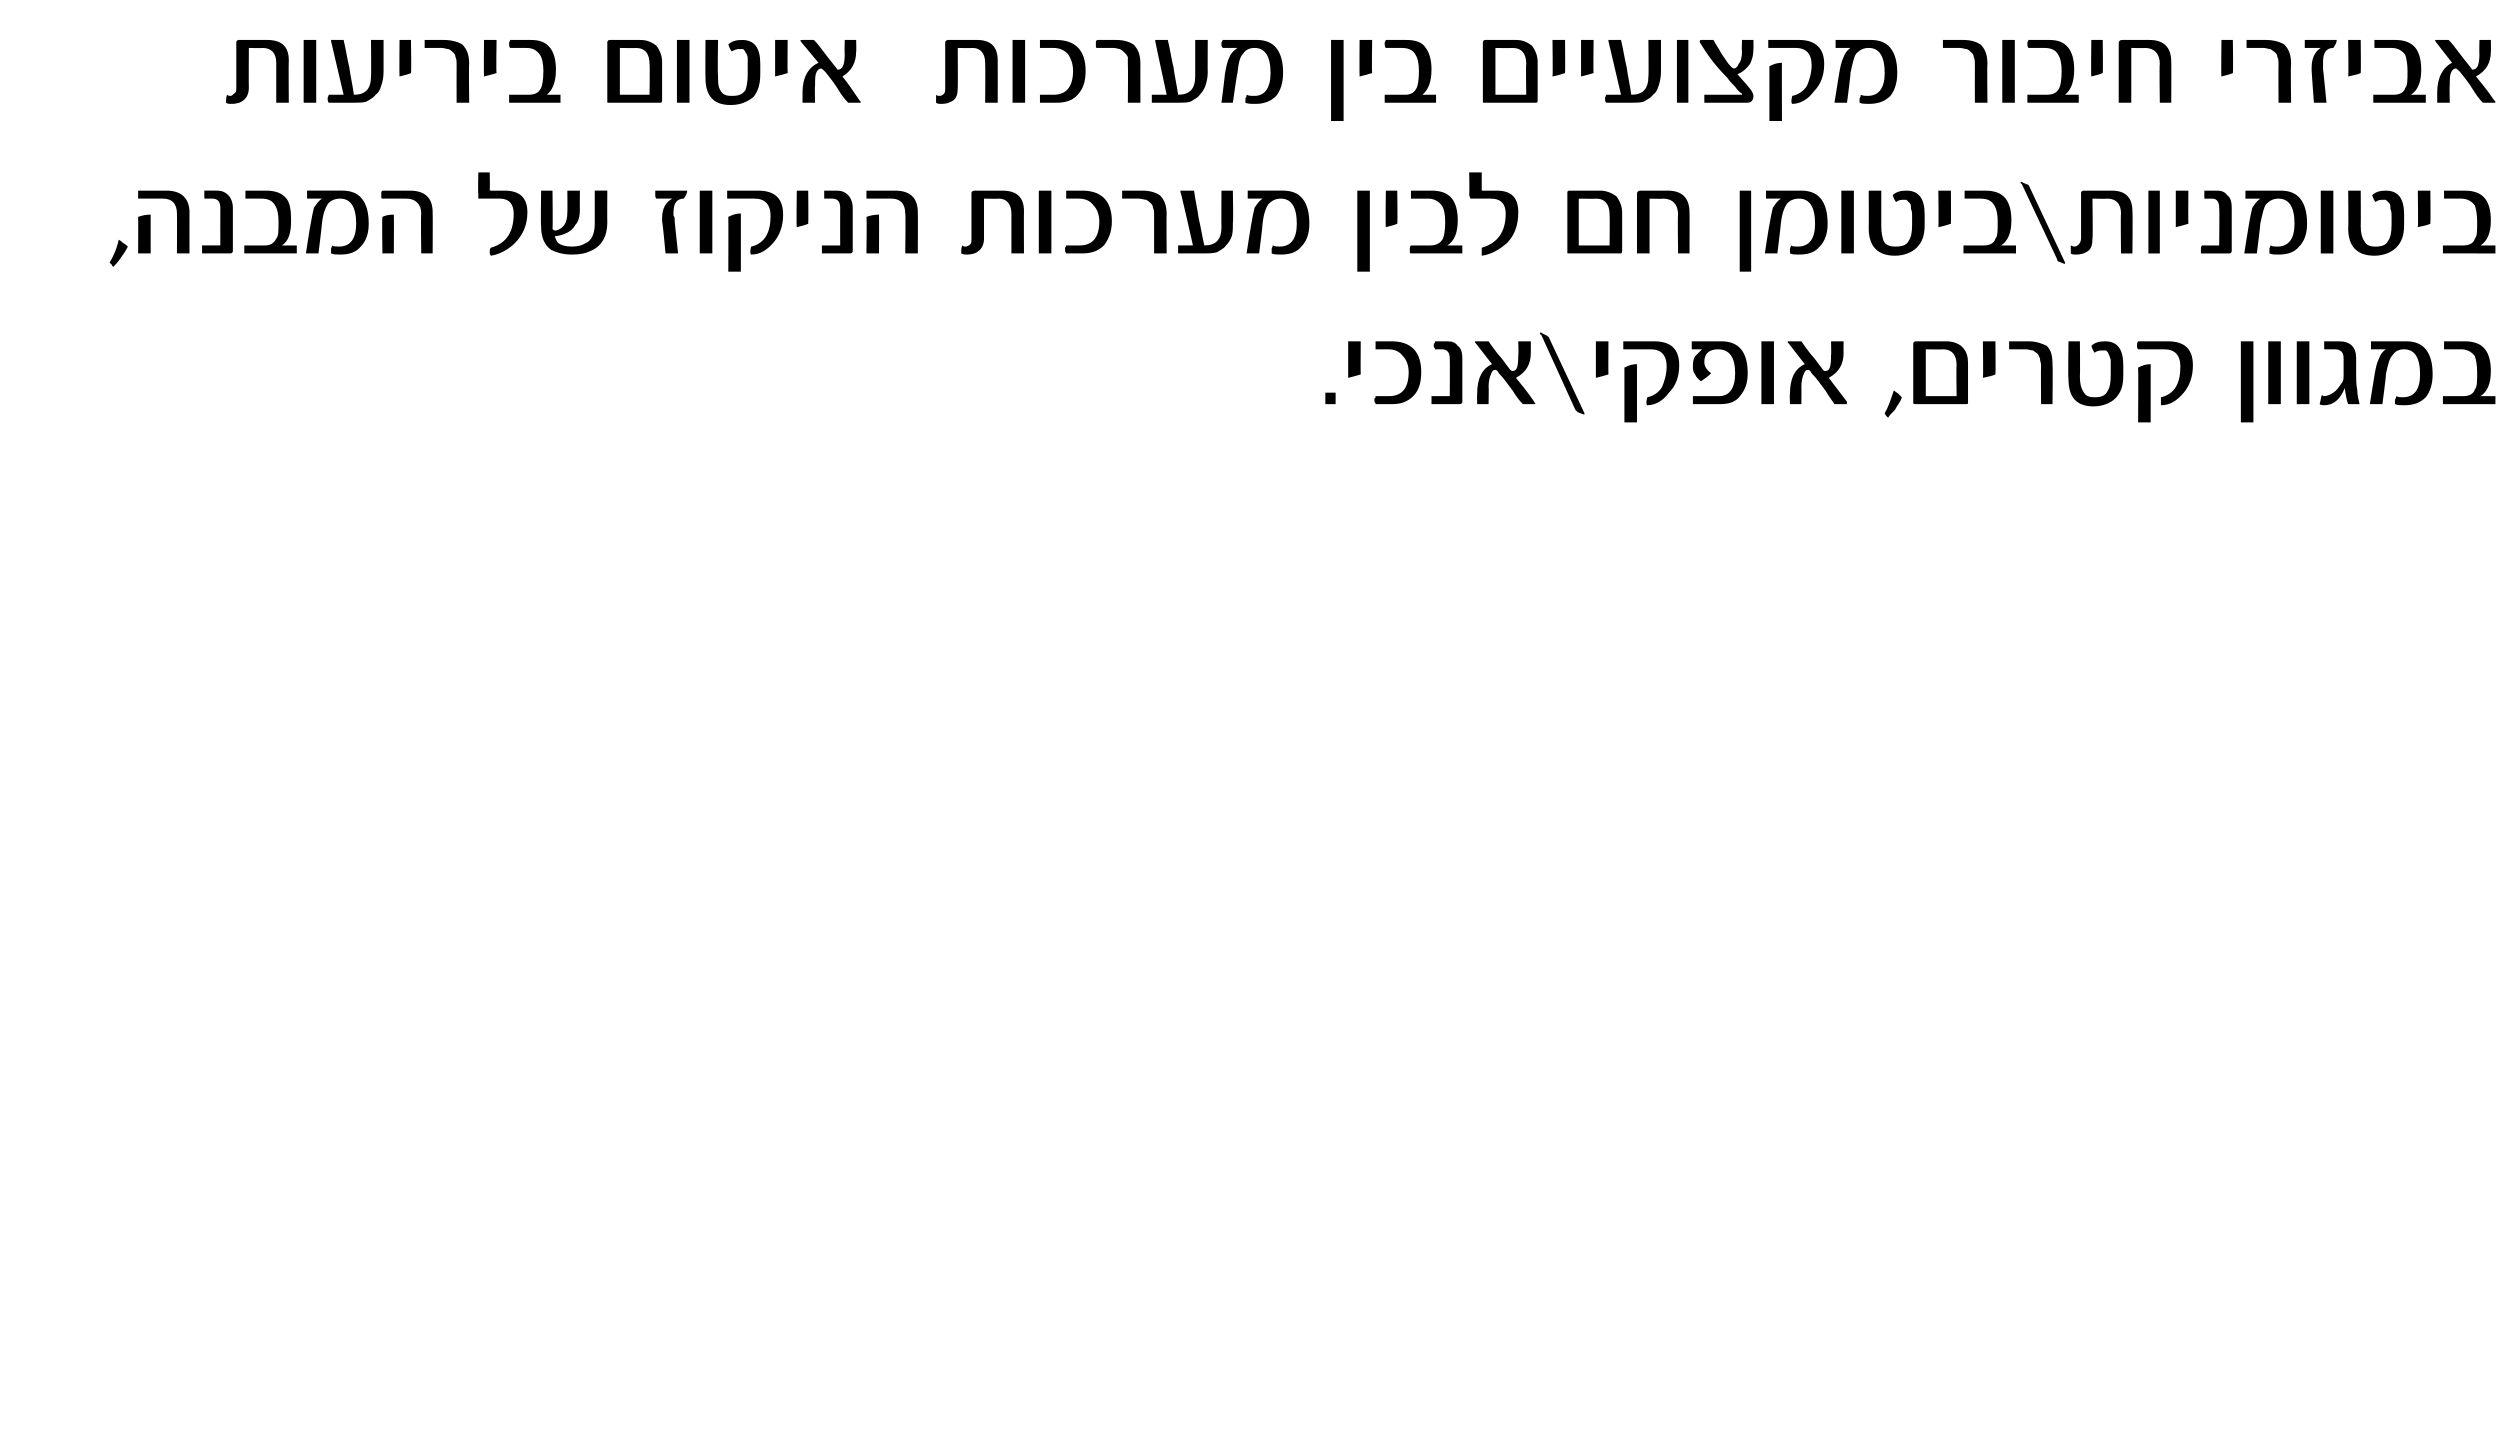
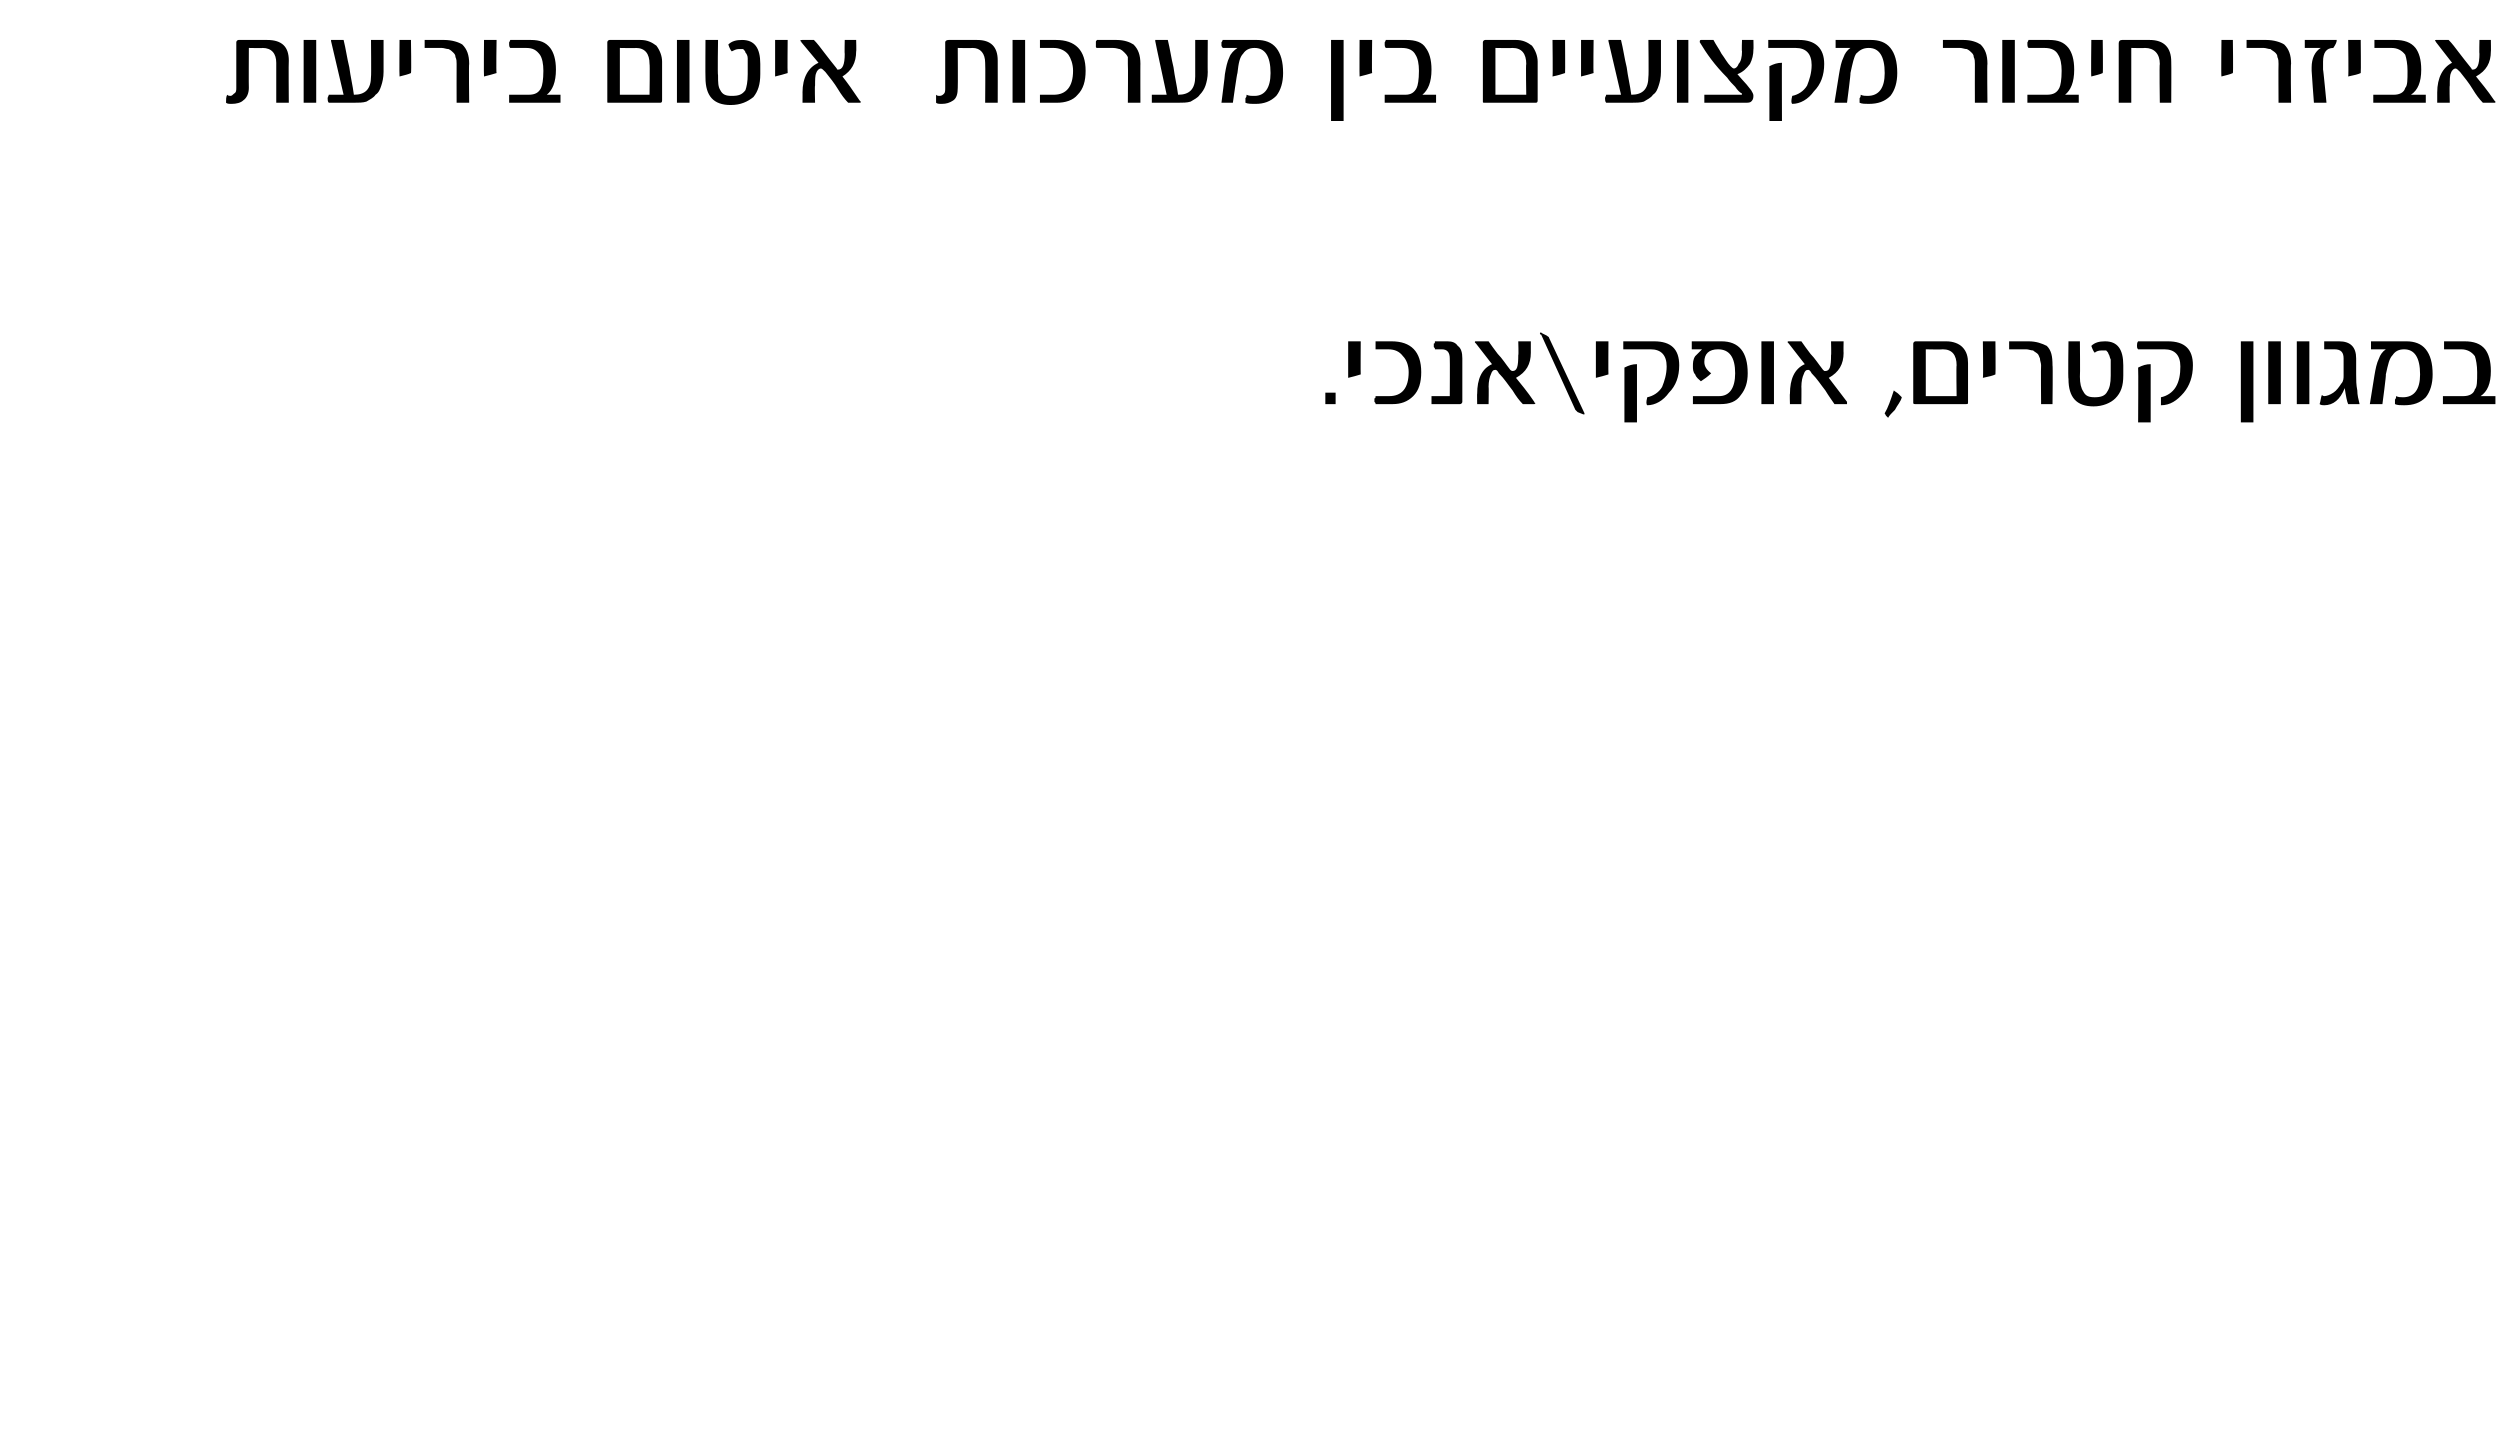
<svg xmlns="http://www.w3.org/2000/svg" version="1.1" width="219px" height="125.6px" viewBox="0 0 219 125.6">
  <desc>, ,</desc>
  <defs />
  <g id="Polygon57884">
-     <path d="m117 35.4h-.9v-1h.9v1zm2.2-2.6c-.3.1-.7.2-1.1.3v-3.2h1.1s-.02 2.86 0 2.9zm2.7-2.9c1.7 0 2.6.9 2.6 2.7c0 .9-.2 1.6-.7 2.1c-.5.5-1.1.7-1.8.7h-1.5c0-.1 0-.1-.1-.2v-.3c.1 0 .1-.1.1-.2h1.2c1.1 0 1.7-.7 1.7-2.1c0-.6-.2-1.1-.5-1.4c-.3-.4-.7-.6-1.3-.6h-1.1v-.7h1.4s.02.01 0 0zm6.2 5.3c0 .1-.1.2-.2.2h-2.5v-.7h1.6s.02-3.25 0-3.3c0-.5-.2-.8-.7-.8h-.6c0-.1 0-.1-.1-.2v-.3c.1 0 .1-.1.1-.2h1.1c.4 0 .7.1.9.4c.3.2.4.6.4 1.1v3.8zm6.3 0c0 .1.1.1.1.1c0 .1-.1.1-.1.1h-1c-.3-.3-.6-.7-.9-1.2c-.4-.5-.7-1-1.2-1.5c-.1-.2-.2-.3-.3-.3c-.2 0-.3.1-.4.4c-.1.2-.2.6-.2 1.1c.03-.04 0 1.5 0 1.5h-1s-.02-.95 0-.9c0-1.3.4-2.2 1.3-2.6l-1.4-1.8l-.1-.1c0-.1 0-.1.1-.1h1.1c.2.3.5.7.8 1.1c.4.4.7.9 1.1 1.4c.1.1.2.1.2.1c.4 0 .5-.4.5-1.4c.04.05 0-1.2 0-1.2h1.1v1c0 1-.4 1.7-1.3 2.2c.4.5 1 1.2 1.6 2.1zm4.4 1v.1h-.1l-.5-.2l-.2-.2l-3-6.6c-.1 0-.1 0-.1-.1c0-.1.1-.1.2 0l.4.2c.1.1.2.1.2.2l3.1 6.6zm2.1-3.4c-.3.1-.7.2-1.1.3v-3.2h1.1s-.02 2.86 0 2.9zm4-2.9c1.5 0 2.2.7 2.2 2.1c0 1-.3 1.8-.9 2.4c-.5.7-1.2 1.1-1.9 1.1c-.1-.1-.1-.3 0-.7c.5-.1 1-.4 1.3-.9c.2-.5.4-1.1.4-1.8c0-1-.5-1.5-1.4-1.5h-2.4v-.7h2.7s.03.01 0 0zm-1.5 7.1h-1.1v-4.8c.4-.2.7-.3 1.1-.3v5.1zm7.4-7.1c1.5 0 2.3.9 2.3 2.8c0 .8-.2 1.4-.6 1.9c-.4.6-1 .8-1.8.8h-2.4v-.7h2.3c.9 0 1.4-.7 1.4-2c0-1.4-.5-2.1-1.5-2.1c-.8 0-1.2.4-1.2 1.1c0 .4.2.7.6 1c-.3.3-.6.5-.9.7c-.2-.2-.4-.3-.5-.6c-.2-.2-.2-.5-.2-.7c0-.3 0-.6.2-.9l.6-.6h-.9v-.7h2.6s-.04.01 0 0zm4.6 5.5h-1.1v-5.5h1.1v5.5zm6.4-.2v.2h-1.1c-.2-.3-.5-.7-.8-1.2c-.4-.5-.7-1-1.2-1.5c-.1-.2-.2-.3-.3-.3c-.2 0-.3.1-.4.4c-.1.2-.2.6-.2 1.1c.02-.04 0 1.5 0 1.5h-1s-.03-.95 0-.9c0-1.3.4-2.2 1.3-2.6l-1.4-1.8l-.1-.1c0-.1 0-.1.1-.1h1.1c.2.3.5.7.8 1.1c.4.4.7.9 1.1 1.4c.1.1.1.1.2.1c.4 0 .5-.4.5-1.4c.03.05 0-1.2 0-1.2h1.1s-.02 1.04 0 1c0 1-.4 1.7-1.3 2.2c.4.5.9 1.2 1.6 2.1zm4.8-.4c-.1.4-.4.7-.6 1.1c-.3.3-.5.5-.6.7l-.2-.2c0-.1-.1-.1-.1-.2c.3-.5.5-1.1.8-2c.1.1.3.2.4.3l.3.3zm5.8.4c0 .2 0 .2-.2.2h-4.4c-.1 0-.2 0-.2-.1v-5.2c0-.1.1-.2.2-.2h2.7c.6 0 1.1.2 1.4.5c.4.4.5.9.5 1.4v3.4zm-1-.5s-.04-2.7 0-2.7c0-.9-.4-1.4-1.2-1.4c-.04.03-1.5 0-1.5 0v4.1h2.7zm3.4-1.9c-.2.1-.6.2-1.1.3c.05.01 0-3.2 0-3.2h1.1s.03 2.86 0 2.9zm5 2.6h-1s-.03-3.36 0-3.4c0-.2-.1-.4-.1-.6c-.1-.2-.1-.3-.2-.4c-.1-.1-.3-.2-.4-.3c-.2 0-.4-.1-.6-.1H176v-.7h1.7c.7 0 1.2.2 1.6.4c.4.4.5.9.5 1.7c.04-.05 0 3.4 0 3.4zm6.2-2.5c0 .9-.2 1.5-.7 2c-.4.4-1.1.7-1.9.7c-1.5 0-2.2-.8-2.2-2.4c-.05.01 0-3.3 0-3.3h1s.03 3.07 0 3.1c0 .6.1 1 .3 1.3c.2.4.5.5 1 .5c.5 0 .9-.1 1.1-.5c.2-.3.3-.7.3-1.4v-1.4c-.1-.2-.1-.4-.2-.5c0-.1-.1-.2-.2-.3h-.4c-.3 0-.5.1-.6.2c-.1-.1-.2-.3-.3-.6c.3-.3.7-.4 1.2-.4c1.1 0 1.6.7 1.6 2.1v.9zm3.9-3c1.5 0 2.2.7 2.2 2.1c0 1-.3 1.8-.8 2.4c-.6.7-1.2 1.1-2 1.1v-.7c.5-.1 1-.4 1.3-.9c.3-.5.4-1.1.4-1.8c0-1-.5-1.5-1.4-1.5h-2.3c-.1-.1-.1-.2-.1-.3c0-.1 0-.3.1-.4h2.6s.04.01 0 0zm-1.5 7.1h-1.1s.03-4.78 0-4.8c.4-.2.7-.3 1.1-.3v5.1zm9 0h-1.1v-7.1h1.1v7.1zm2.4-1.6h-1.1v-5.5h1.1v5.5zm2.5 0h-1.1v-5.5h1.1v5.5zm3.4 0c-.1-.2-.2-.7-.3-1.4c-.4 1-1 1.5-1.8 1.5c-.1 0-.3 0-.4-.1c.1-.3.1-.6.2-.8c.1.1.2.1.2.1c.2 0 .5-.1.8-.3c.3-.2.5-.5.7-.8c.2-.2.2-.5.2-.7v-1.5c0-.5-.2-.8-.8-.8h-.9v-.7h1.3c1 0 1.5.5 1.5 1.5v1.4c0 .5 0 .9.1 1.4c0 .4.1.8.2 1.2h-1zm6.8-4.8c.4.5.6 1.2.6 2.2c0 .8-.2 1.5-.6 2c-.5.5-1.1.7-1.9.7c-.3 0-.6 0-.8-.1v-.4c.1-.1.1-.2.1-.3c.2.1.4.1.6.1c1 0 1.5-.7 1.5-2c0-1.5-.5-2.2-1.4-2.2c-.5 0-.8.2-1 .5c-.3.3-.4.8-.6 1.7c.05 0-.3 2.6-.3 2.6h-1.1l.4-2.5c.1-.6.2-1.1.4-1.5c.1-.3.3-.6.6-.8h-1.3v-.7h3.1c.7 0 1.3.2 1.7.7zm6.1 4.1v.7H214v-.7h1.8c.5 0 .9-.2 1-.6c.2-.2.2-.7.2-1.5c0-.6-.1-1.1-.2-1.4c-.3-.4-.7-.6-1.2-.6h-1.5v-.7h1.8c.8 0 1.4.2 1.8.7c.3.4.5 1 .5 1.9c0 1.1-.3 1.8-.9 2.2h1.3s-.02.01 0 0z" stroke="none" fill="#000" />
+     <path d="m117 35.4h-.9v-1h.9v1zm2.2-2.6c-.3.1-.7.2-1.1.3v-3.2h1.1s-.02 2.86 0 2.9zm2.7-2.9c1.7 0 2.6.9 2.6 2.7c0 .9-.2 1.6-.7 2.1c-.5.5-1.1.7-1.8.7h-1.5c0-.1 0-.1-.1-.2v-.3c.1 0 .1-.1.1-.2h1.2c1.1 0 1.7-.7 1.7-2.1c0-.6-.2-1.1-.5-1.4c-.3-.4-.7-.6-1.3-.6h-1.1v-.7h1.4s.02.01 0 0zm6.2 5.3c0 .1-.1.2-.2.2h-2.5v-.7h1.6s.02-3.25 0-3.3c0-.5-.2-.8-.7-.8h-.6c0-.1 0-.1-.1-.2v-.3c.1 0 .1-.1.1-.2h1.1c.4 0 .7.1.9.4c.3.2.4.6.4 1.1v3.8zm6.3 0c0 .1.1.1.1.1c0 .1-.1.1-.1.1h-1c-.3-.3-.6-.7-.9-1.2c-.4-.5-.7-1-1.2-1.5c-.1-.2-.2-.3-.3-.3c-.2 0-.3.1-.4.4c-.1.2-.2.6-.2 1.1c.03-.04 0 1.5 0 1.5h-1s-.02-.95 0-.9c0-1.3.4-2.2 1.3-2.6l-1.4-1.8l-.1-.1c0-.1 0-.1.1-.1h1.1c.2.3.5.7.8 1.1c.4.4.7.9 1.1 1.4c.1.1.2.1.2.1c.4 0 .5-.4.5-1.4c.04.05 0-1.2 0-1.2h1.1v1c0 1-.4 1.7-1.3 2.2c.4.5 1 1.2 1.6 2.1zm4.4 1v.1h-.1l-.5-.2l-.2-.2l-3-6.6c-.1 0-.1 0-.1-.1c0-.1.1-.1.2 0l.4.2c.1.1.2.1.2.2l3.1 6.6zm2.1-3.4c-.3.1-.7.2-1.1.3v-3.2h1.1s-.02 2.86 0 2.9zm4-2.9c1.5 0 2.2.7 2.2 2.1c0 1-.3 1.8-.9 2.4c-.5.7-1.2 1.1-1.9 1.1c-.1-.1-.1-.3 0-.7c.5-.1 1-.4 1.3-.9c.2-.5.4-1.1.4-1.8c0-1-.5-1.5-1.4-1.5h-2.4v-.7h2.7s.03.01 0 0zm-1.5 7.1h-1.1v-4.8c.4-.2.7-.3 1.1-.3v5.1zm7.4-7.1c1.5 0 2.3.9 2.3 2.8c0 .8-.2 1.4-.6 1.9c-.4.6-1 .8-1.8.8h-2.4v-.7h2.3c.9 0 1.4-.7 1.4-2c0-1.4-.5-2.1-1.5-2.1c-.8 0-1.2.4-1.2 1.1c0 .4.2.7.6 1c-.3.3-.6.5-.9.7c-.2-.2-.4-.3-.5-.6c-.2-.2-.2-.5-.2-.7c0-.3 0-.6.2-.9l.6-.6h-.9v-.7h2.6s-.04.01 0 0zm4.6 5.5h-1.1v-5.5h1.1v5.5zm6.4-.2v.2h-1.1c-.2-.3-.5-.7-.8-1.2c-.4-.5-.7-1-1.2-1.5c-.1-.2-.2-.3-.3-.3c-.2 0-.3.1-.4.4c-.1.2-.2.6-.2 1.1c.02-.04 0 1.5 0 1.5h-1s-.03-.95 0-.9c0-1.3.4-2.2 1.3-2.6l-1.4-1.8l-.1-.1c0-.1 0-.1.1-.1h1.1c.2.3.5.7.8 1.1c.4.4.7.9 1.1 1.4c.1.1.1.1.2.1c.4 0 .5-.4.5-1.4c.03.05 0-1.2 0-1.2h1.1s-.02 1.04 0 1c0 1-.4 1.7-1.3 2.2c.4.5.9 1.2 1.6 2.1zm4.8-.4c-.1.4-.4.7-.6 1.1c-.3.3-.5.5-.6.7l-.2-.2c0-.1-.1-.1-.1-.2c.3-.5.5-1.1.8-2c.1.1.3.2.4.3l.3.3zm5.8.4c0 .2 0 .2-.2.2h-4.4c-.1 0-.2 0-.2-.1v-5.2c0-.1.1-.2.2-.2h2.7c.6 0 1.1.2 1.4.5c.4.4.5.9.5 1.4v3.4zm-1-.5s-.04-2.7 0-2.7c0-.9-.4-1.4-1.2-1.4c-.04.03-1.5 0-1.5 0v4.1h2.7zm3.4-1.9c-.2.1-.6.2-1.1.3c.05.01 0-3.2 0-3.2h1.1s.03 2.86 0 2.9zm5 2.6h-1s-.03-3.36 0-3.4c0-.2-.1-.4-.1-.6c-.1-.2-.1-.3-.2-.4c-.1-.1-.3-.2-.4-.3c-.2 0-.4-.1-.6-.1H176v-.7h1.7c.7 0 1.2.2 1.6.4c.4.4.5.9.5 1.7c.04-.05 0 3.4 0 3.4zm6.2-2.5c0 .9-.2 1.5-.7 2c-.4.4-1.1.7-1.9.7c-1.5 0-2.2-.8-2.2-2.4c-.05.01 0-3.3 0-3.3h1s.03 3.07 0 3.1c0 .6.1 1 .3 1.3c.2.4.5.5 1 .5c.5 0 .9-.1 1.1-.5c.2-.3.3-.7.3-1.4v-1.4c-.1-.2-.1-.4-.2-.5c0-.1-.1-.2-.2-.3h-.4c-.3 0-.5.1-.6.2c-.1-.1-.2-.3-.3-.6c.3-.3.7-.4 1.2-.4c1.1 0 1.6.7 1.6 2.1v.9zm3.9-3c1.5 0 2.2.7 2.2 2.1c0 1-.3 1.8-.8 2.4c-.6.7-1.2 1.1-2 1.1v-.7c.5-.1 1-.4 1.3-.9c.3-.5.4-1.1.4-1.8c0-1-.5-1.5-1.4-1.5h-2.3c-.1-.1-.1-.2-.1-.3c0-.1 0-.3.1-.4h2.6s.04.01 0 0m-1.5 7.1h-1.1s.03-4.78 0-4.8c.4-.2.7-.3 1.1-.3v5.1zm9 0h-1.1v-7.1h1.1v7.1zm2.4-1.6h-1.1v-5.5h1.1v5.5zm2.5 0h-1.1v-5.5h1.1v5.5zm3.4 0c-.1-.2-.2-.7-.3-1.4c-.4 1-1 1.5-1.8 1.5c-.1 0-.3 0-.4-.1c.1-.3.1-.6.2-.8c.1.1.2.1.2.1c.2 0 .5-.1.8-.3c.3-.2.5-.5.7-.8c.2-.2.2-.5.2-.7v-1.5c0-.5-.2-.8-.8-.8h-.9v-.7h1.3c1 0 1.5.5 1.5 1.5v1.4c0 .5 0 .9.1 1.4c0 .4.1.8.2 1.2h-1zm6.8-4.8c.4.5.6 1.2.6 2.2c0 .8-.2 1.5-.6 2c-.5.5-1.1.7-1.9.7c-.3 0-.6 0-.8-.1v-.4c.1-.1.1-.2.1-.3c.2.1.4.1.6.1c1 0 1.5-.7 1.5-2c0-1.5-.5-2.2-1.4-2.2c-.5 0-.8.2-1 .5c-.3.3-.4.8-.6 1.7c.05 0-.3 2.6-.3 2.6h-1.1l.4-2.5c.1-.6.2-1.1.4-1.5c.1-.3.3-.6.6-.8h-1.3v-.7h3.1c.7 0 1.3.2 1.7.7zm6.1 4.1v.7H214v-.7h1.8c.5 0 .9-.2 1-.6c.2-.2.2-.7.2-1.5c0-.6-.1-1.1-.2-1.4c-.3-.4-.7-.6-1.2-.6h-1.5v-.7h1.8c.8 0 1.4.2 1.8.7c.3.4.5 1 .5 1.9c0 1.1-.3 1.8-.9 2.2h1.3s-.02.01 0 0z" stroke="none" fill="#000" />
  </g>
  <g id="Polygon57883">
-     <path d="m11.2 21.6c-.2.4-.4.7-.7 1.1c-.2.3-.4.5-.6.7c0-.1-.1-.1-.1-.2l-.2-.2c.3-.5.6-1.1.8-2c.2.1.3.2.4.3c.2.1.3.2.4.3zm5.4.6h-1.1s.02-3.47 0-3.5c0-.8-.4-1.3-1.2-1.3h-2.2v-.7h2.5c1.3 0 2 .7 2 1.9c-.01.04 0 3.6 0 3.6zm-3.4 0h-1.1s.02-3.16 0-3.2c.3-.1.6-.2 1.1-.2c-.01 0 0 3.4 0 3.4zm7.2-.2c0 .1-.1.2-.2.2h-2.5v-.7h1.6s-.01-3.25 0-3.3c0-.5-.2-.8-.7-.8h-.7v-.7h1.1c.4 0 .7.1 1 .4c.2.2.4.6.4 1.1v3.8zm5.6-.5v.7h-4.6v-.7h1.8c.5 0 .8-.2 1-.6c.2-.2.2-.7.2-1.5c0-.6-.1-1.1-.3-1.4c-.2-.4-.6-.6-1.2-.6h-1.4v-.7h1.8c.8 0 1.4.2 1.8.7c.3.4.4 1 .4 1.9c0 1.1-.2 1.8-.8 2.2h1.3s-.04.01 0 0zm5.7-4.1c.4.5.6 1.2.6 2.2c0 .8-.2 1.5-.7 2c-.4.5-1 .7-1.8.7c-.3 0-.6 0-.8-.1v-.4c0-.1.1-.2.1-.3c.1.1.4.1.6.1c1 0 1.5-.7 1.5-2c0-1.5-.5-2.2-1.4-2.2c-.5 0-.9.2-1.1.5c-.2.3-.4.8-.5 1.7c.02 0-.3 2.6-.3 2.6h-1.1s.38-2.51.4-2.5c.1-.6.2-1.1.3-1.5c.2-.3.4-.6.7-.8h-1.3v-.7h3.1c.7 0 1.3.2 1.7.7zm6.2 4.8h-1s-.05-3.47 0-3.5c0-.8-.5-1.3-1.3-1.3h-2.1c-.1 0-.1-.1-.1-.1v-.4c0-.1 0-.1.1-.2h2.4c1.4 0 2 .7 2 1.9c.02.04 0 3.6 0 3.6zm-3.4 0h-1s-.05-3.16 0-3.2c.2-.1.5-.2 1-.2c.02 0 0 3.4 0 3.4zm9.7-5.5c1.3 0 2 .6 2 1.9c0 1.1-.4 2-1.1 2.7c-.6.6-1.4 1-2.1 1.1c-.1-.1-.1-.2-.1-.4c0-.1 0-.2.1-.3c1.4-.4 2-1.4 2-3c0-.8-.4-1.3-1.2-1.3h-1.9v-.4c-.04 0 0-1.9 0-1.9h1s.03 1.48 0 1.5c0 .1.1.1.1.1h1.2s.04.01 0 0zm9 2.8c0 1.2-.5 2.1-1.5 2.5c-.4.2-.9.3-1.6.3c-.8 0-1.4-.2-1.8-.4c-.6-.4-.9-1.1-.9-2.1c-.04-.04 0-3.1 0-3.1h1s.04 3.32 0 3.3c0 .1.1.2.3.2c.7-.2 1-.7 1-1.6c.02 0 0-1.9 0-1.9h1.1s-.02 1.65 0 1.6c0 .6-.1 1.1-.4 1.4c-.3.6-1 .9-1.8 1c.1.3.2.5.3.6c.3.2.7.3 1.2.3c.5 0 .9-.1 1.2-.3c.5-.2.8-.8.8-1.7v-2.9h1.1s-.02 2.79 0 2.8zm7-2.8c0 .2-.1.4-.3.7c-.6 0-.9.4-.9 1.2v.3c.1.1.1.2.1.4c-.02-.03.3 2.9.3 2.9h-1.1s-.25-2.76-.3-2.8v-.3c0-.8.3-1.4.9-1.7h-1.4c-.1-.1-.1-.2-.1-.4v-.3h2.8zm2.2 5.5h-1.1v-5.5h1.1v5.5zm4-5.5c1.5 0 2.2.7 2.2 2.1c0 1-.3 1.8-.8 2.4c-.6.7-1.2 1.1-2 1.1c-.1-.1-.1-.3 0-.7c.5-.1 1-.4 1.3-.9c.3-.5.4-1.1.4-1.8c0-1-.5-1.5-1.4-1.5h-2.4v-.7h2.7s.03.01 0 0zm-1.5 7.1h-1.1s.02-4.78 0-4.8c.4-.2.7-.3 1.1-.3v5.1zm5.9-4.2c-.2.1-.6.2-1 .3c-.05.01 0-3.2 0-3.2h1s.03 2.86 0 2.9zm3.9 2.4c0 .1-.1.2-.2.2H72v-.7h1.6s-.01-3.25 0-3.3c0-.5-.2-.8-.7-.8h-.7v-.7h1.1c.4 0 .7.1 1 .4c.2.2.4.6.4 1.1v3.8zm5.7.2h-1.1s.05-3.47 0-3.5c0-.8-.4-1.3-1.2-1.3h-2.2v-.7h2.5c1.4 0 2 .7 2 1.9c.02.04 0 3.6 0 3.6zm-3.4 0h-1.1s.05-3.16 0-3.2c.3-.1.6-.2 1.1-.2c.02 0 0 3.4 0 3.4zm12.7 0h-1.1v-3.5c0-.8-.4-1.3-1.1-1.3c-.05.03-1.3 0-1.3 0v3.5c0 .5-.2.9-.5 1.1c-.2.2-.6.3-1 .3c-.2 0-.3 0-.5-.1c0-.3 0-.5.1-.7c.1.1.2.1.3.1c.1 0 .3-.1.4-.2c.1-.1.1-.3.1-.5v-4c0-.1.1-.2.3-.2h2.4c1.3 0 1.9.6 1.9 1.8c-.02.03 0 3.7 0 3.7zm2.4 0H91v-5.5h1.1v5.5zm2.7-5.5c1.7 0 2.6.9 2.6 2.7c0 .9-.3 1.6-.7 2.1c-.5.5-1.1.7-1.9.7h-1.4c0-.1-.1-.1-.1-.2v-.3s.1-.1.1-.2h1.2c1.1 0 1.7-.7 1.7-2.1c0-.6-.2-1.1-.5-1.4c-.3-.4-.7-.6-1.3-.6h-1.1v-.7h1.4s.01.01 0 0zm7.4 5.5h-1.1v-3.4c0-.2 0-.4-.1-.6c0-.2-.1-.3-.2-.4c-.1-.1-.2-.2-.4-.3c-.2 0-.4-.1-.6-.1h-1.5v-.7h1.8c.7 0 1.2.2 1.5.4c.4.4.6.9.6 1.7c-.03-.05 0 3.4 0 3.4zm5.8-2.7c0 .5 0 .9-.1 1.2c-.1.3-.3.6-.5.8c-.2.3-.5.4-.8.6c-.4.1-.7.1-1.1.1h-2.3v-.7h1.3s-1.05-4.72-1.1-4.7c0-.1 0-.1.1-.1h1.1c.1.8.3 1.6.4 2.4c.2.8.3 1.6.5 2.4c1 0 1.5-.5 1.5-1.6c-.02.02 0-3.2 0-3.2h1s.05 2.84 0 2.8zm6.1-2.1c.4.5.6 1.2.6 2.2c0 .8-.2 1.5-.7 2c-.4.5-1 .7-1.8.7c-.3 0-.6 0-.8-.1v-.4c0-.1.1-.2.1-.3c.2.1.4.1.6.1c1 0 1.5-.7 1.5-2c0-1.5-.5-2.2-1.4-2.2c-.5 0-.8.2-1.1.5c-.2.3-.4.8-.5 1.7c.03 0-.3 2.6-.3 2.6h-1.1s.39-2.51.4-2.5c.1-.6.2-1.1.3-1.5c.2-.3.4-.6.7-.8h-1.3v-.7h3.1c.7 0 1.3.2 1.7.7zm5.9 6.4h-1.1v-7.1h1.1v7.1zm2.4-4.2c-.2.1-.6.2-1 .3c-.04.01 0-3.2 0-3.2h1s.04 2.86 0 2.9zm5.7 1.9v.7h-4.5c-.1 0-.1-.1-.1-.2v-.2c0-.1 0-.2.1-.3h1.7c.5 0 .9-.2 1.1-.6c.1-.2.2-.7.2-1.5c0-.6-.1-1.1-.3-1.4c-.3-.4-.7-.6-1.2-.6h-1.5v-.7h1.8c.8 0 1.4.2 1.8.7c.3.4.5 1 .5 1.9c0 1.1-.3 1.8-.9 2.2h1.3s-.01.01 0 0zm3-4.8c1.3 0 1.9.6 1.9 1.9c0 1.1-.3 2-1 2.7c-.7.6-1.4 1-2.2 1.1v-.7c1.4-.4 2.1-1.4 2.1-3c0-.8-.4-1.3-1.3-1.3h-1.8c0-.1-.1-.2-.1-.4c.04 0 0-1.9 0-1.9h1.1v1.5c0 .1 0 .1.1.1h1.2s.02.01 0 0zm11 5.3c0 .2-.1.2-.2.2h-4.5c-.1 0-.1 0-.1-.1v-5.2c0-.1 0-.2.2-.2h2.7c.5 0 1 .2 1.4.5c.3.4.5.9.5 1.4v3.4zm-1.1-.5s.03-2.7 0-2.7c0-.9-.4-1.4-1.2-1.4c.03.03-1.5 0-1.5 0v4.1h2.7zm7 .7h-1s-.05-3.4 0-3.4c0-.9-.5-1.4-1.3-1.4c0 .03-1.2 0-1.2 0v4.8h-1.1V17c0-.2.1-.3.3-.3h2.4c1.3 0 1.9.7 1.9 1.9c.02.04 0 3.6 0 3.6zm5.4 1.6h-1v-7.1h1v7.1zm6.1-6.4c.4.5.6 1.2.6 2.2c0 .8-.2 1.5-.7 2c-.4.5-1 .7-1.8.7c-.3 0-.6 0-.8-.1v-.4c0-.1.1-.2.1-.3c.1.1.4.1.6.1c1 0 1.5-.7 1.5-2c0-1.5-.5-2.2-1.4-2.2c-.5 0-.9.2-1.1.5c-.2.3-.4.8-.5 1.7c.02 0-.3 2.6-.3 2.6h-1.1s.38-2.51.4-2.5c.1-.6.2-1.1.3-1.5c.2-.3.4-.6.7-.8h-1.3v-.7h3.1c.7 0 1.3.2 1.7.7zm2.9 4.8h-1.1v-5.5h1.1v5.5zm6.2-2.5c0 .9-.2 1.5-.7 2c-.4.4-1.1.7-1.9.7c-1.5 0-2.3-.8-2.3-2.4c.02.01 0-3.3 0-3.3h1.1v3.1c0 .6.1 1 .2 1.3c.2.4.6.5 1 .5c.6 0 1-.1 1.2-.5c.2-.3.3-.7.3-1.4v-.7c0-.3 0-.5-.1-.7c0-.2 0-.4-.1-.5l-.3-.3h-.3c-.3 0-.5.1-.6.2c-.1-.1-.2-.3-.3-.6c.3-.3.7-.4 1.2-.4c1.1 0 1.6.7 1.6 2.1v.9zm2.3-.1c-.3.1-.6.2-1.1.3c.04.01 0-3.2 0-3.2h1.1s.02 2.86 0 2.9zm5.7 1.9v.7H172v-.7h1.8c.5 0 .9-.2 1-.6c.2-.2.2-.7.2-1.5c0-.6-.1-1.1-.3-1.4c-.2-.4-.6-.6-1.2-.6h-1.4v-.7h1.8c.8 0 1.4.2 1.8.7c.3.4.5 1 .5 1.9c0 1.1-.3 1.8-.9 2.2h1.3s-.03.01 0 0zm4.3 1.5v.1h-.1l-.5-.2c-.1-.1-.1-.1-.1-.2l-3.1-6.6s-.1 0-.1-.1c0-.1.1-.1.2 0l.5.2c0 .1.1.1.1.2l3.1 6.6zm5.9-.8h-1s-.04-3.51 0-3.5c0-.8-.4-1.3-1.2-1.3c.01.03-1.3 0-1.3 0c0 0 .05 3.48 0 3.5c0 .5-.1.9-.4 1.1c-.3.2-.6.3-1 .3c-.2 0-.4 0-.5-.1v-.7c.2.1.3.1.3.1c.2 0 .3-.1.4-.2c.1-.1.2-.3.2-.5v-4c0-.1.1-.2.2-.2h2.5c1.2 0 1.8.6 1.8 1.8c.04.03 0 3.7 0 3.7zm2.4 0h-1v-5.5h1v5.5zm2.5-2.6c-.3.1-.7.2-1.1.3v-3.2h1.1s-.02 2.86 0 2.9zm3.8 2.4c0 .1-.1.2-.2.2h-2.5v-.3c0-.2 0-.3.1-.4h1.5s.04-3.25 0-3.3c0-.5-.2-.8-.6-.8h-.7v-.7h1.1c.4 0 .7.1.9.4c.3.2.4.6.4 1.1v3.8zm6-4.6c.4.5.6 1.2.6 2.2c0 .8-.2 1.5-.7 2c-.4.5-1 .7-1.8.7c-.3 0-.6 0-.8-.1v-.4c0-.1.1-.2.1-.3c.2.1.4.1.6.1c1 0 1.5-.7 1.5-2c0-1.5-.5-2.2-1.4-2.2c-.5 0-.8.2-1.1.5c-.2.3-.3.8-.5 1.7c.03 0-.3 2.6-.3 2.6h-1.1s.39-2.51.4-2.5c.1-.6.2-1.1.3-1.5c.2-.3.4-.6.7-.8h-1.3v-.7h3.1c.7 0 1.3.2 1.7.7zm2.9 4.8h-1.1v-5.5h1.1v5.5zm6.2-2.5c0 .9-.2 1.5-.7 2c-.4.4-1.1.7-1.9.7c-1.5 0-2.3-.8-2.3-2.4c.04.01 0-3.3 0-3.3h1.1s.02 3.07 0 3.1c0 .6.1 1 .3 1.3c.2.4.5.5 1 .5c.5 0 .9-.1 1.1-.5c.2-.3.3-.7.3-1.4v-.7c0-.3 0-.5-.1-.7c0-.2 0-.4-.1-.5l-.3-.3h-.3c-.3 0-.5.1-.6.2c-.1-.1-.2-.3-.3-.6c.3-.3.7-.4 1.2-.4c1.1 0 1.6.7 1.6 2.1v.9zm2.3-.1c-.2.1-.6.2-1.1.3c.05.01 0-3.2 0-3.2h1.1s.03 2.86 0 2.9zm5.7 1.9v.7H214v-.7h1.8c.5 0 .9-.2 1-.6c.2-.2.2-.7.2-1.5c0-.6-.1-1.1-.2-1.4c-.3-.4-.7-.6-1.2-.6h-1.5v-.7h1.8c.8 0 1.4.2 1.8.7c.3.4.5 1 .5 1.9c0 1.1-.3 1.8-.9 2.2h1.3s-.02.01 0 0z" stroke="none" fill="#000" />
-   </g>
+     </g>
  <g id="Polygon57882">
    <path d="m25.3 9h-1.1V5.5c0-.8-.4-1.3-1.2-1.3c.04.03-1.2 0-1.2 0c0 0-.02 3.48 0 3.5c0 .5-.2.9-.5 1.1c-.2.2-.6.3-1 .3c-.2 0-.4 0-.5-.1c0-.3 0-.5.1-.7c.1.1.2.1.3.1c.1 0 .2-.1.3-.2c.2-.1.2-.3.2-.5v-4c0-.1.1-.2.2-.2h2.5c1.3 0 1.9.6 1.9 1.8c-.03.03 0 3.7 0 3.7zm2.4 0h-1.1V3.5h1.1v5.5zm5.9-2.7c0 .5-.1.9-.2 1.2c-.1.3-.2.6-.5.8c-.2.3-.5.4-.8.6c-.3.1-.7.1-1.1.1h-2.2c-.1-.1-.1-.3-.1-.4c0-.1.1-.2.1-.3h1.3L29 3.6v-.1h1.1c.2.8.3 1.6.5 2.4c.1.8.3 1.6.4 2.4c1 0 1.5-.5 1.5-1.6c.03.02 0-3.2 0-3.2h1.1v2.8zm2.4.1c-.2.1-.6.2-1 .3c-.03.01 0-3.2 0-3.2h1s.05 2.86 0 2.9zM41.1 9H40s-.01-3.36 0-3.4c0-.2 0-.4-.1-.6c0-.2-.1-.3-.2-.4c-.1-.1-.2-.2-.4-.3c-.2 0-.4-.1-.6-.1h-1.5v-.7h1.7c.7 0 1.3.2 1.6.4c.4.4.6.9.6 1.7c-.04-.05 0 3.4 0 3.4zm2.4-2.6c-.3.1-.7.2-1.1.3c-.03.01 0-3.2 0-3.2h1.1s-.05 2.86 0 2.9zm5.6 1.9v.7h-4.5v-.7h1.7c.6 0 .9-.2 1.1-.6c.1-.2.2-.7.2-1.5c0-.6-.1-1.1-.3-1.4c-.3-.4-.6-.6-1.2-.6h-1.4c-.1-.1-.1-.2-.1-.4s0 0 .1-.3h1.8c.8 0 1.3.2 1.7.7c.3.4.5 1 .5 1.9c0 1.1-.3 1.8-.8 2.2h1.2s0 .01 0 0zm8.9.5c0 .2-.1.2-.2.2h-4.5c-.1 0-.1 0-.1-.1V3.7c0-.1.1-.2.2-.2h2.7c.6 0 1 .2 1.4.5c.3.4.5.9.5 1.4v3.4zm-1.1-.5s.04-2.7 0-2.7c0-.9-.4-1.4-1.2-1.4c.04.03-1.4 0-1.4 0v4.1h2.6zm3.5.7h-1.1V3.5h1.1v5.5zm6.2-2.5c0 .9-.2 1.5-.6 2c-.5.4-1.1.7-2 .7c-1.5 0-2.2-.8-2.2-2.4c-.02.01 0-3.3 0-3.3h1.1s-.05 3.07 0 3.1c0 .6 0 1 .2 1.3c.2.4.5.5 1 .5c.6 0 .9-.1 1.2-.5c.1-.3.2-.7.2-1.4V5.1c0-.2-.1-.4-.2-.5c0-.1-.1-.2-.2-.3h-.4c-.2 0-.4.1-.6.2c-.1-.1-.2-.3-.3-.6c.3-.3.7-.4 1.2-.4c1.1 0 1.6.7 1.6 2.1v.9zm2.4-.1c-.3.1-.7.2-1.1.3V3.5h1.1s-.03 2.86 0 2.9zm6.3 2.4l.1.1c0 .1 0 .1-.1.1h-1c-.3-.3-.6-.7-.9-1.2c-.3-.5-.7-1-1.1-1.5c-.2-.2-.3-.3-.4-.3c-.1 0-.3.1-.4.4c-.1.2-.1.6-.1 1.1c-.04-.04 0 1.5 0 1.5h-1.1s.01-.95 0-.9c0-1.3.5-2.2 1.4-2.6l-1.5-1.8c0-.1-.1-.1-.1-.1c0-.1.1-.1.2-.1h1c.3.3.6.7.9 1.1c.3.4.7.9 1.1 1.4c0 .1.1.1.1.1c.4 0 .6-.4.6-1.4c-.03.05 0-1.2 0-1.2h1s.03 1.04 0 1c0 1-.4 1.7-1.2 2.2c.4.5.9 1.2 1.5 2.1zm12.1.2h-1.1s.03-3.51 0-3.5c0-.8-.4-1.3-1.1-1.3c-.02.03-1.3 0-1.3 0c0 0 .02 3.48 0 3.5c0 .5-.1.9-.4 1.1c-.3.2-.6.3-1 .3c-.2 0-.4 0-.5-.1v-.7c.1.1.2.1.3.1c.2 0 .3-.1.4-.2c.1-.1.1-.3.1-.5v-4c0-.1.1-.2.3-.2h2.5c1.2 0 1.8.6 1.8 1.8c.01.03 0 3.7 0 3.7zm2.4 0h-1.1V3.5h1.1v5.5zm2.7-5.5c1.7 0 2.6.9 2.6 2.7c0 .9-.2 1.6-.7 2.1c-.4.5-1.1.7-1.8.7h-1.5v-.7h1.2c1.1 0 1.7-.7 1.7-2.1c0-.6-.2-1.1-.4-1.4c-.3-.4-.8-.6-1.3-.6h-1.2v-.7h1.4s.04.01 0 0zM99.9 9h-1.1s.03-3.36 0-3.4v-.6c-.1-.2-.2-.3-.3-.4c-.1-.1-.2-.2-.4-.3c-.1 0-.3-.1-.6-.1h-1.4c-.1 0-.1-.1-.1-.1v-.4c0-.1 0-.1.1-.2h1.7c.7 0 1.2.2 1.5.4c.4.4.6.9.6 1.7c-.01-.05 0 3.4 0 3.4zm5.9-2.7c0 .5-.1.9-.2 1.2c-.1.3-.3.6-.5.8c-.2.3-.5.4-.8.6c-.3.1-.7.1-1.1.1h-2.3v-.7h1.3s-1.02-4.72-1-4.7v-.1h1.1c.2.8.3 1.6.5 2.4c.1.8.3 1.6.4 2.4c1 0 1.5-.5 1.5-1.6V3.5h1.1s-.02 2.84 0 2.8zm6-2.1c.4.5.6 1.2.6 2.2c0 .8-.2 1.5-.6 2c-.5.5-1.1.7-1.8.7c-.4 0-.7 0-.9-.1v-.4c.1-.1.1-.2.1-.3c.2.1.4.1.7.1c.9 0 1.4-.7 1.4-2c0-1.5-.5-2.2-1.4-2.2c-.5 0-.8.2-1 .5c-.3.3-.4.8-.5 1.7c-.04 0-.4 2.6-.4 2.6h-1s.32-2.51.3-2.5c.1-.6.2-1.1.4-1.5c.1-.3.4-.6.7-.8h-1.3c0-.1-.1-.1-.1-.2v-.3s.1-.1.1-.2h3c.7 0 1.3.2 1.7.7zm5.9 6.4h-1.1V3.5h1.1v7.1zm2.5-4.2c-.3.1-.7.2-1.1.3c-.02.01 0-3.2 0-3.2h1.1s-.04 2.86 0 2.9zm5.6 1.9v.7h-4.5v-.7h1.8c.5 0 .8-.2 1-.6c.1-.2.2-.7.2-1.5c0-.6-.1-1.1-.3-1.4c-.2-.4-.6-.6-1.2-.6h-1.4c-.1-.1-.1-.2-.1-.4s0 0 .1-.3h1.8c.8 0 1.4.2 1.7.7c.3.4.5 1 .5 1.9c0 1.1-.3 1.8-.8 2.2h1.2s.01.01 0 0zm8.9.5c0 .2-.1.2-.2.2h-4.4c-.2 0-.2 0-.2-.1V3.7c0-.1.1-.2.2-.2h2.7c.6 0 1 .2 1.4.5c.3.4.5.9.5 1.4v3.4zm-1-.5s-.05-2.7 0-2.7c0-.9-.4-1.4-1.2-1.4c-.05.03-1.5 0-1.5 0v4.1h2.7zm3.4-1.9c-.3.1-.6.2-1.1.3c.04.01 0-3.2 0-3.2h1.1s.02 2.86 0 2.9zm2.5 0c-.3.1-.7.2-1.1.3V3.5h1.1s-.04 2.86 0 2.9zm5.9-.1c0 .5-.1.9-.2 1.2c-.1.3-.2.6-.5.8c-.2.3-.5.4-.8.6c-.3.1-.7.1-1.1.1h-2.2c-.1-.1-.1-.3-.1-.4c0-.1.1-.2.1-.3h1.3l-1.1-4.7v-.1h1.1c.2.8.3 1.6.5 2.4c.1.8.3 1.6.4 2.4c1 0 1.5-.5 1.5-1.6c.04.02 0-3.2 0-3.2h1.1v2.8zm2.4 2.7h-1V3.5h1v5.5zm5.7-4.7c0 .5-.1.9-.3 1.3c-.3.4-.6.7-1.1.9c0 .02.8.9.8.9l.4.5c.1.2.2.3.2.5c0 .3-.1.4-.2.5c-.1.1-.3.1-.5.1h-3.6v-.7h3.2c.1 0 .1 0 .1-.1c-.2-.1-.4-.3-.6-.6c-.2-.2-.5-.5-.7-.8c-1.1-1.1-1.8-2.1-2.4-3.1c0-.1 0-.2.1-.2h1.1c.2.4.5.8.7 1.2c.3.4.5.8.8 1.1c.1.1.2.2.3.2c.1 0 .3-.1.4-.4c.2-.2.3-.6.3-1.1c-.04-.02 0-1 0-1h1s.02.85 0 .8zm4-.8c1.4 0 2.2.7 2.2 2.1c0 1-.3 1.8-.9 2.4c-.5.7-1.2 1.1-1.9 1.1c-.1-.1-.1-.3 0-.7c.5-.1 1-.4 1.3-.9c.2-.5.4-1.1.4-1.8c0-1-.5-1.5-1.4-1.5h-2.4v-.7h2.7s.01.01 0 0zm-1.5 7.1H155V5.8c.4-.2.7-.3 1.1-.3c-.02-.04 0 5.1 0 5.1zm9.5-6.4c.4.5.6 1.2.6 2.2c0 .8-.2 1.5-.6 2c-.5.5-1.1.7-1.9.7c-.3 0-.6 0-.8-.1v-.4c.1-.1.1-.2.1-.3c.2.1.4.1.6.1c1 0 1.5-.7 1.5-2c0-1.5-.5-2.2-1.4-2.2c-.5 0-.8.2-1.1.5c-.2.3-.3.8-.5 1.7c.04 0-.3 2.6-.3 2.6h-1.1l.4-2.5c.1-.6.2-1.1.4-1.5c.1-.3.3-.6.6-.8h-1.3v-.7h3.1c.7 0 1.3.2 1.7.7zm8.5 4.8H173s-.01-3.36 0-3.4c0-.2 0-.4-.1-.6c0-.2-.1-.3-.2-.4c-.1-.1-.2-.2-.4-.3c-.2 0-.4-.1-.6-.1h-1.5v-.7h1.8c.7 0 1.2.2 1.5.4c.4.4.6.9.6 1.7c-.04-.05 0 3.4 0 3.4zm2.4 0h-1.1V3.5h1.1v5.5zm5.6-.7v.7h-4.5v-.7h1.7c.6 0 .9-.2 1.1-.6c.1-.2.2-.7.2-1.5c0-.6-.1-1.1-.3-1.4c-.2-.4-.6-.6-1.2-.6h-1.4c-.1-.1-.1-.2-.1-.4s0 0 .1-.3h1.8c.8 0 1.3.2 1.7.7c.3.4.5 1 .5 1.9c0 1.1-.3 1.8-.8 2.2h1.2s.01.01 0 0zm2.1-1.9c-.2.1-.6.2-1 .3c-.04.01 0-3.2 0-3.2h1s.04 2.86 0 2.9zm6 2.6h-1s-.05-3.4 0-3.4c0-.9-.5-1.4-1.3-1.4c0 .03-1.2 0-1.2 0v4.8h-1.1V3.8c0-.2.1-.3.3-.3h2.4c1.3 0 1.9.7 1.9 1.9c.02.04 0 3.6 0 3.6zm5.4-2.6c-.2.1-.6.2-1 .3c-.04.01 0-3.2 0-3.2h1s.04 2.86 0 2.9zm5.1 2.6h-1.1s-.02-3.36 0-3.4c0-.2 0-.4-.1-.6c0-.2-.1-.3-.2-.4c-.1-.1-.3-.2-.4-.3c-.2 0-.4-.1-.6-.1h-1.5v-.7h1.7c.7 0 1.3.2 1.6.4c.4.4.6.9.6 1.7c-.05-.05 0 3.4 0 3.4zm4-5.5c0 .2-.1.4-.3.7c-.6 0-.9.4-.9 1.2v.7c.02-.03.3 2.9.3 2.9h-1.1s-.21-2.76-.2-2.8v-.3c0-.8.3-1.4.8-1.7h-1.4v-.7h2.8zm2.1 2.9c-.2.1-.6.2-1.1.3c.05.01 0-3.2 0-3.2h1.1s.03 2.86 0 2.9zm5.7 1.9v.7h-4.6v-.7h1.8c.5 0 .9-.2 1-.6c.2-.2.2-.7.2-1.5c0-.6-.1-1.1-.2-1.4c-.3-.4-.7-.6-1.2-.6H208v-.7h1.8c.8 0 1.4.2 1.8.7c.3.4.5 1 .5 1.9c0 1.1-.3 1.8-.9 2.2h1.3s-.02.01 0 0zm6 .5l.1.1c0 .1 0 .1-.1.1h-1c-.3-.3-.6-.7-.9-1.2c-.3-.5-.7-1-1.1-1.5c-.2-.2-.3-.3-.4-.3c-.1 0-.3.1-.4.4c-.1.2-.1.6-.1 1.1c-.04-.04 0 1.5 0 1.5h-1.1v-.9c0-1.3.5-2.2 1.3-2.6l-1.4-1.8c0-.1-.1-.1-.1-.1c0-.1.1-.1.1-.1h1.1c.3.3.6.7.9 1.1c.3.4.7.9 1.1 1.4c0 .1.1.1.1.1c.4 0 .6-.4.6-1.4c-.03.05 0-1.2 0-1.2h1s.02 1.04 0 1c0 1-.4 1.7-1.3 2.2c.4.5 1 1.2 1.6 2.1z" stroke="none" fill="#000" />
  </g>
</svg>